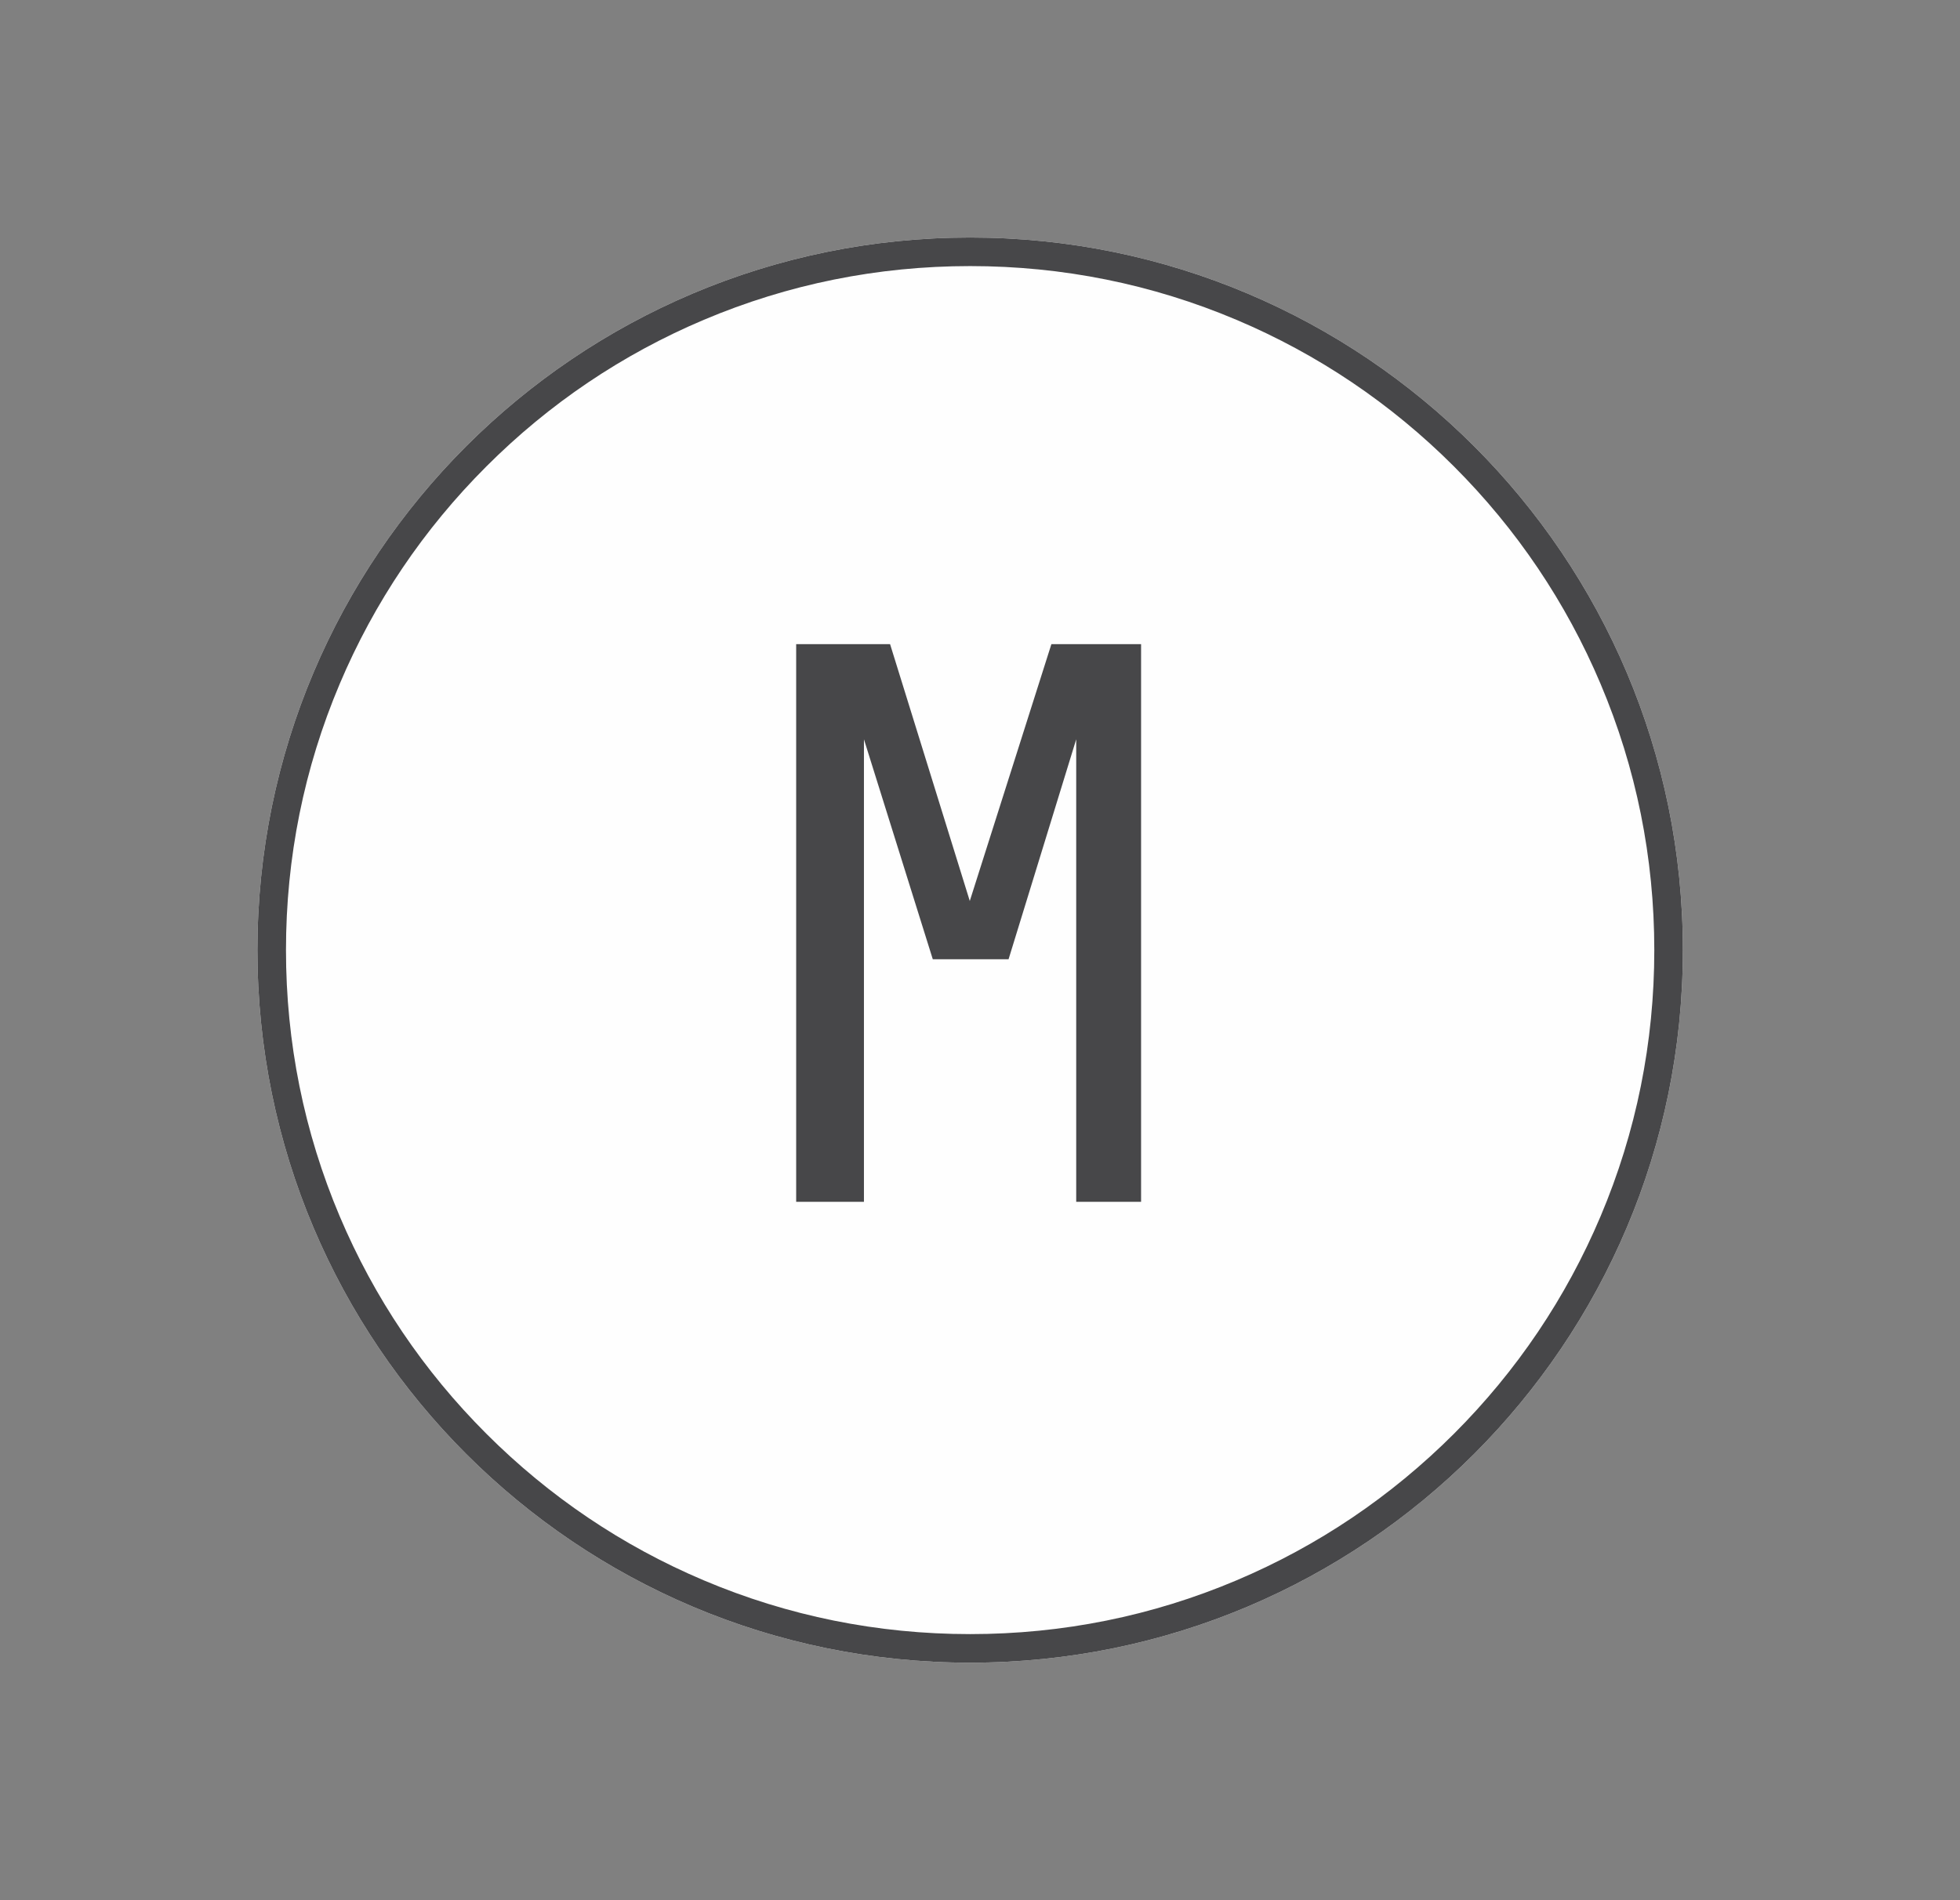
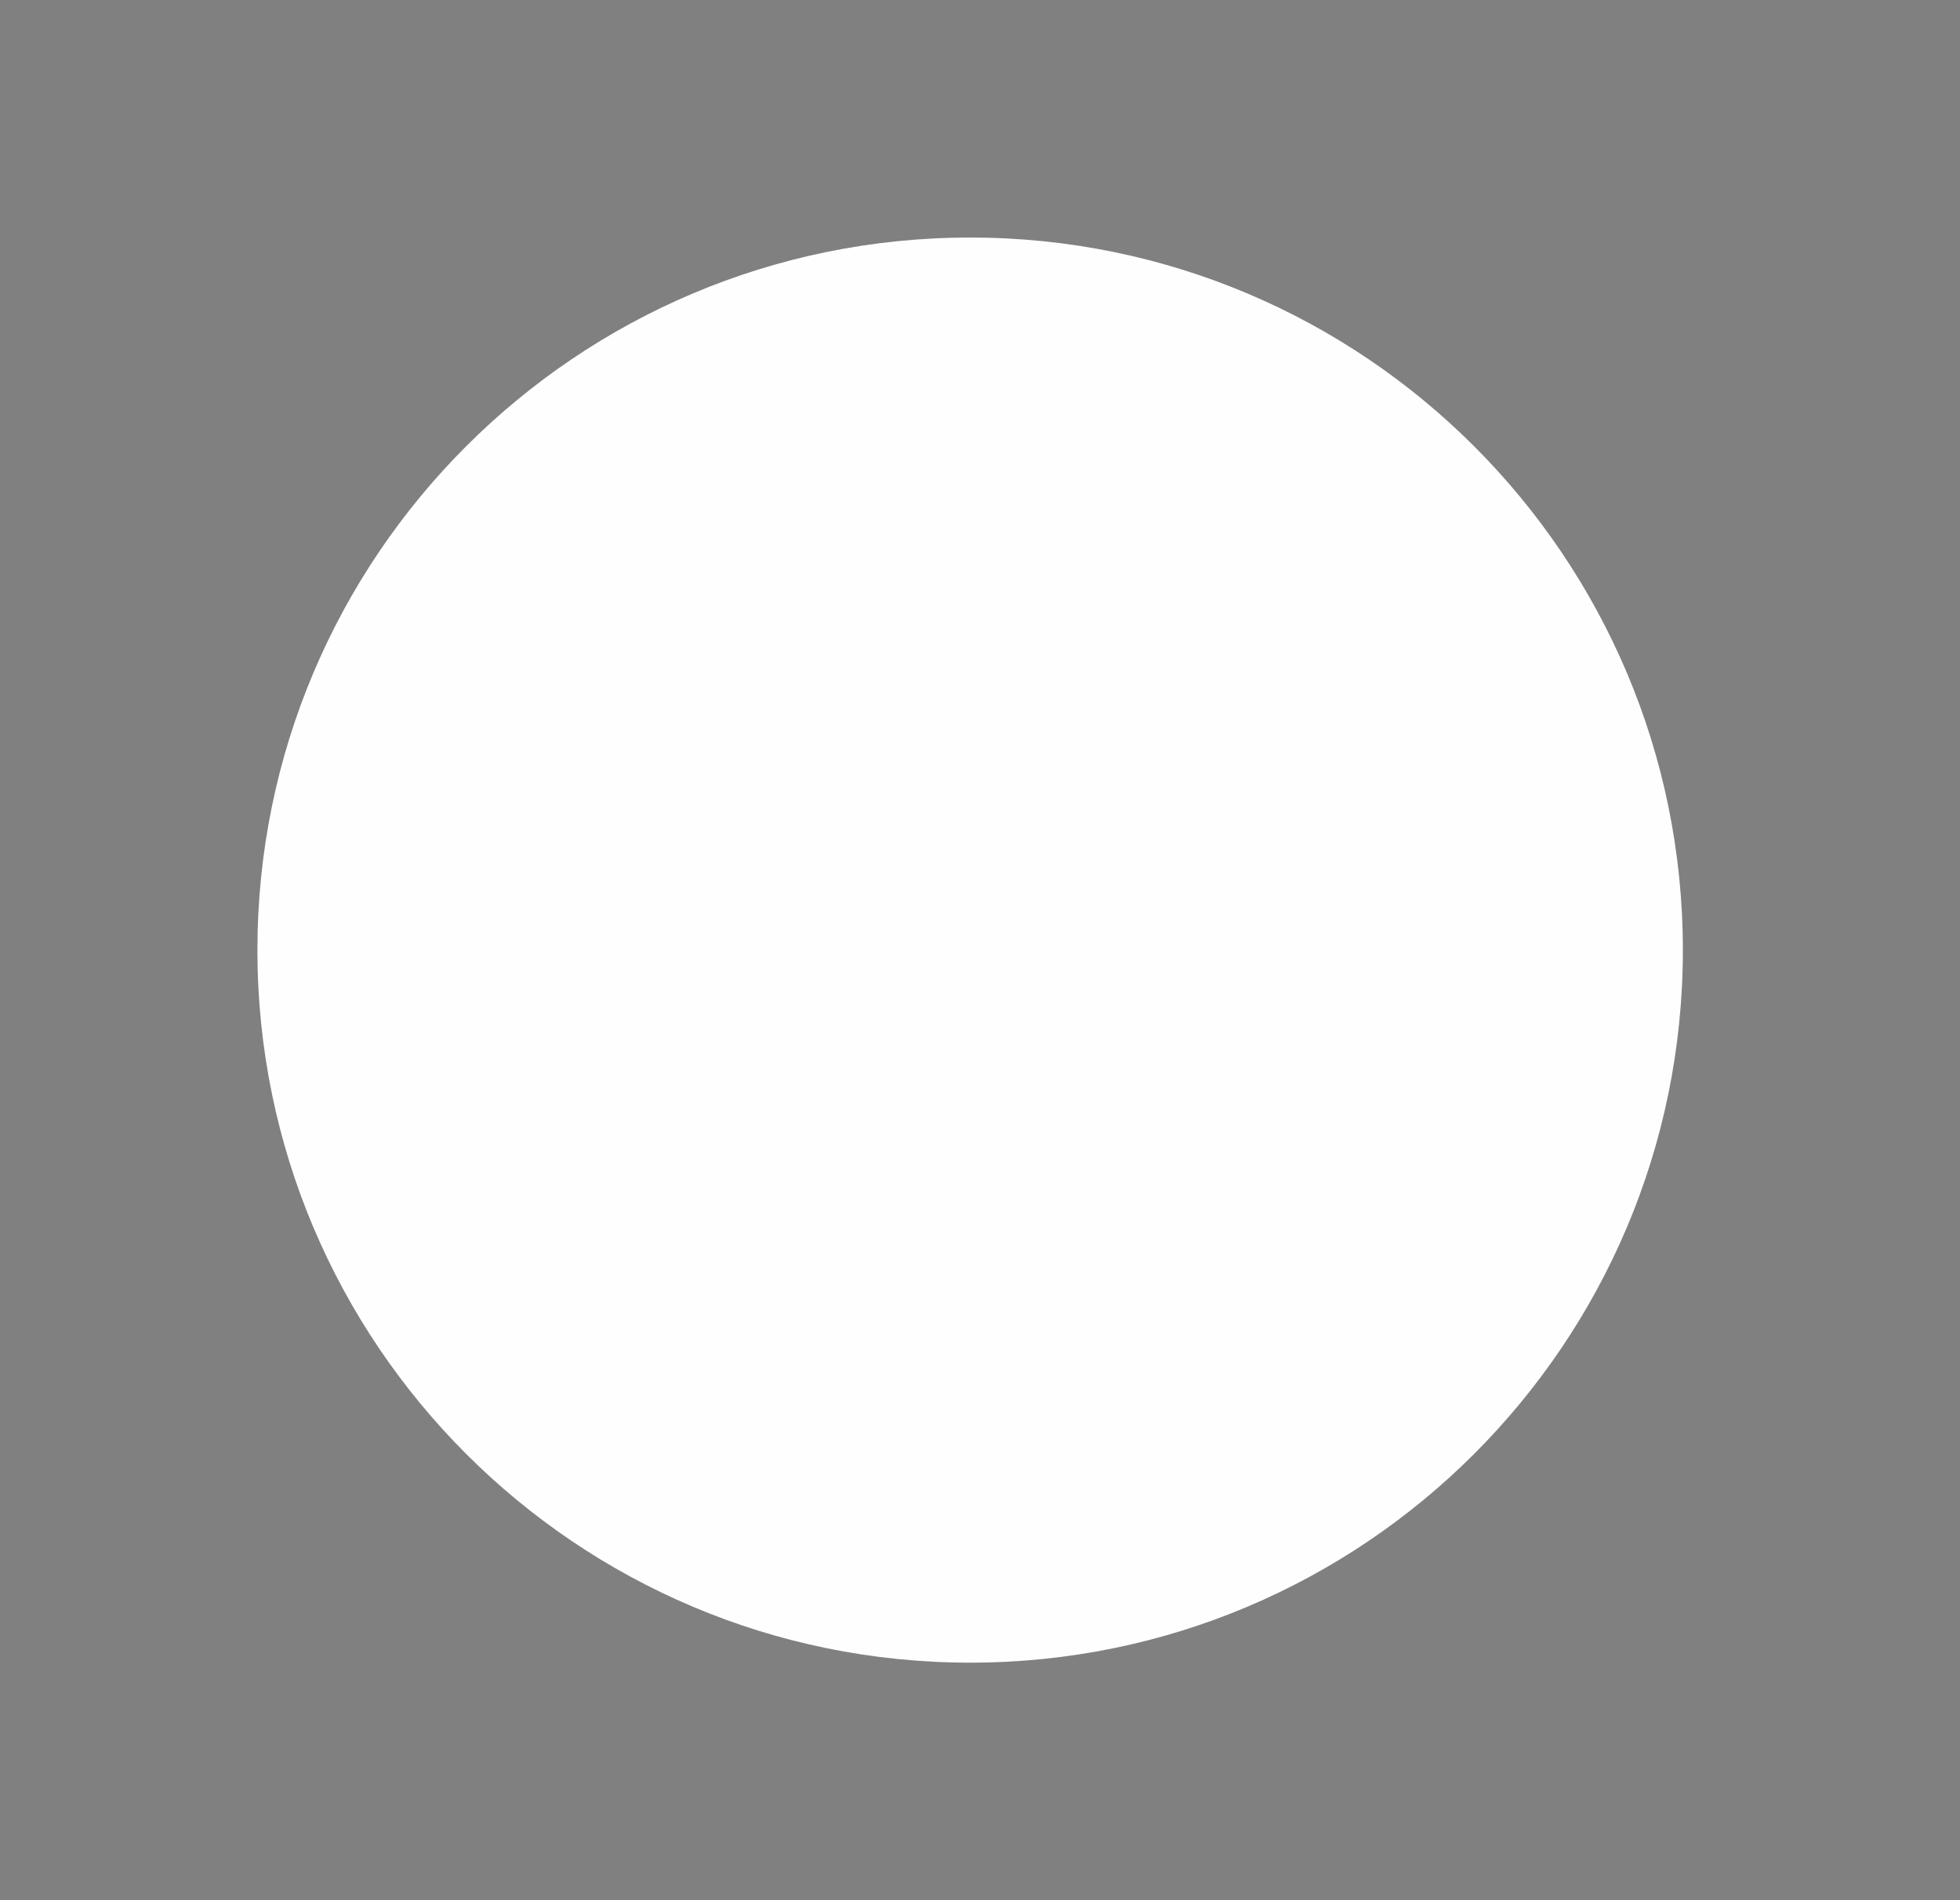
<svg xmlns="http://www.w3.org/2000/svg" width="33" height="32" viewBox="0 0 33 32" fill="none">
  <rect x="0" y="0" width="33" height="32" fill="#808080" stroke="none" />
  <path d="M28.334 16C28.334 22.627 22.961 28 16.334 28C9.707 28 4.334 22.627 4.334 16C4.334 9.373 9.707 4 16.334 4C22.961 4 28.334 9.373 28.334 16Z" fill="#FEFEFE" />
-   <path d="M16.334 4C9.707 4 4.334 9.373 4.334 16C4.334 22.627 9.707 28 16.334 28C22.961 28 28.334 22.627 28.334 16C28.334 9.373 22.961 4 16.334 4ZM16.334 4.481C17.889 4.481 19.398 4.785 20.818 5.386C22.189 5.966 23.421 6.796 24.48 7.855C25.538 8.913 26.368 10.145 26.948 11.516C27.549 12.936 27.853 14.445 27.853 16C27.853 17.555 27.549 19.064 26.948 20.484C26.368 21.855 25.538 23.087 24.48 24.145C23.421 25.203 22.189 26.034 20.818 26.614C19.398 27.215 17.889 27.519 16.334 27.519C14.779 27.519 13.27 27.215 11.85 26.614C10.479 26.034 9.247 25.203 8.189 24.145C7.13 23.087 6.3 21.855 5.72 20.484C5.119 19.064 4.815 17.555 4.815 16C4.815 14.445 5.119 12.936 5.72 11.516C6.3 10.145 7.13 8.913 8.189 7.855C9.247 6.796 10.479 5.966 11.85 5.386C13.27 4.785 14.779 4.481 16.334 4.481ZM13.405 20.239V10.848H14.986L16.328 15.173L17.702 10.848H19.212V20.239H18.12V12.45L16.981 16.154H15.705L14.546 12.45V20.239H13.405Z" fill="#474749" />
</svg>